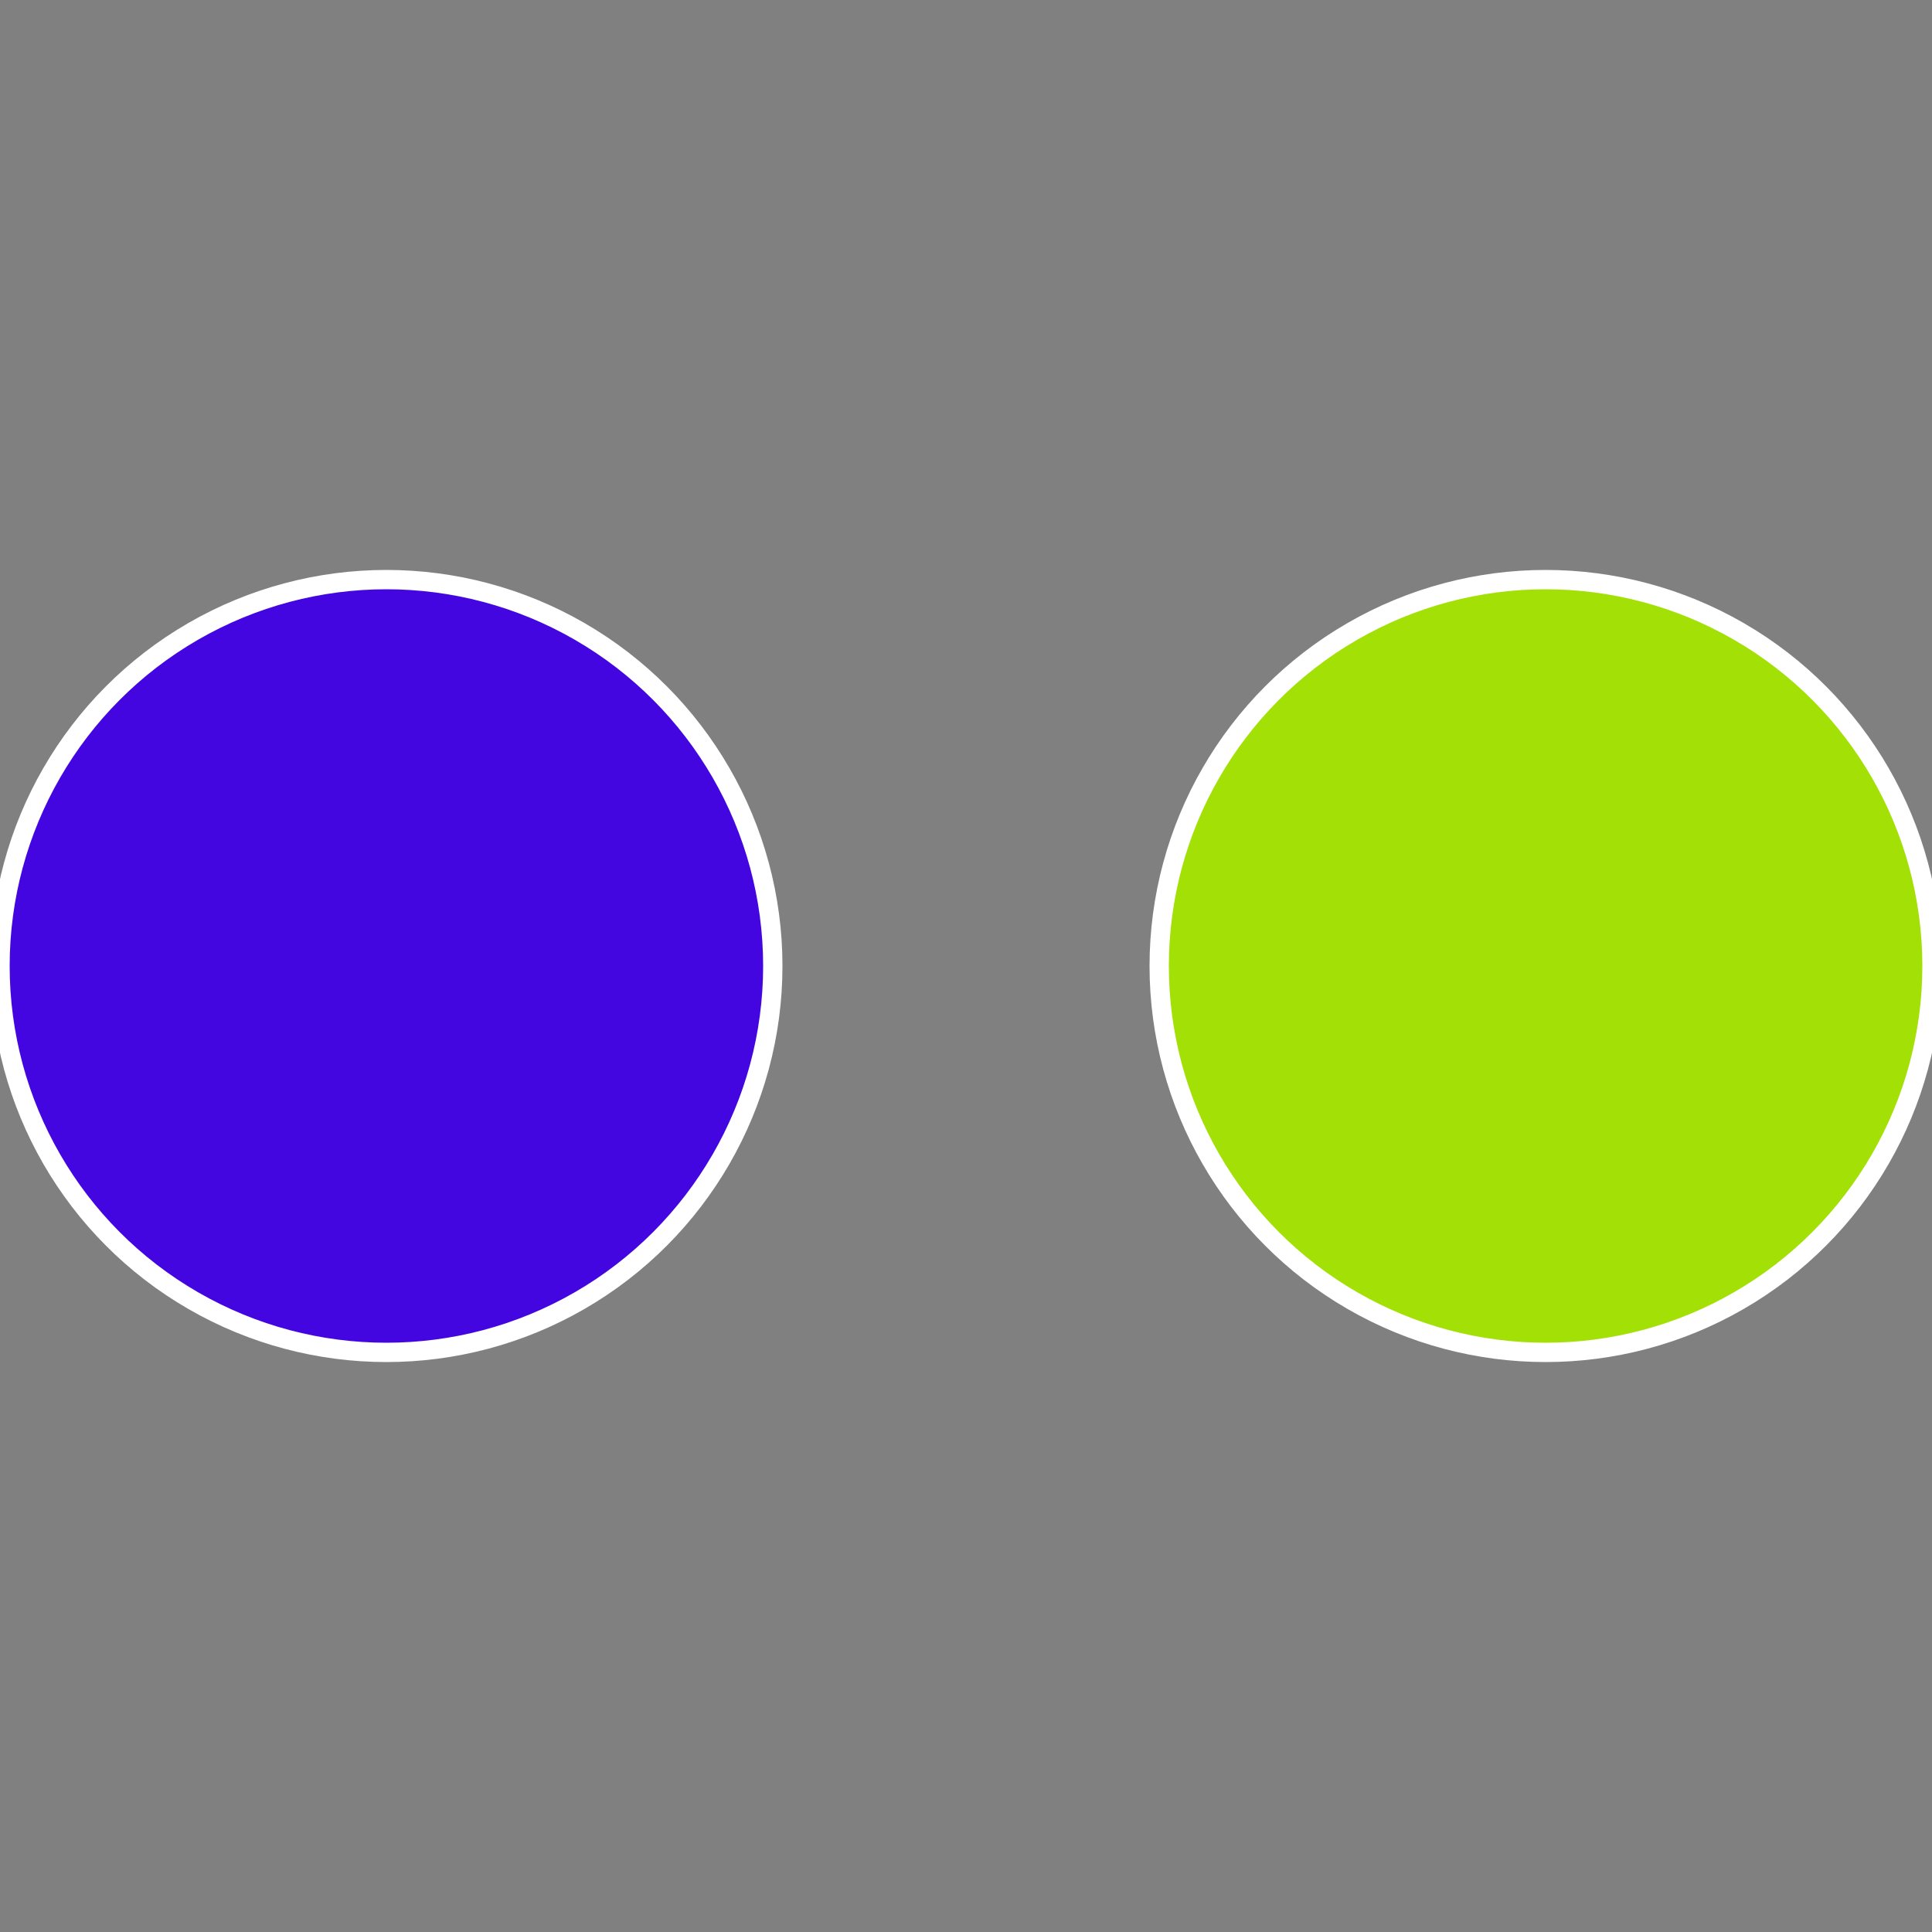
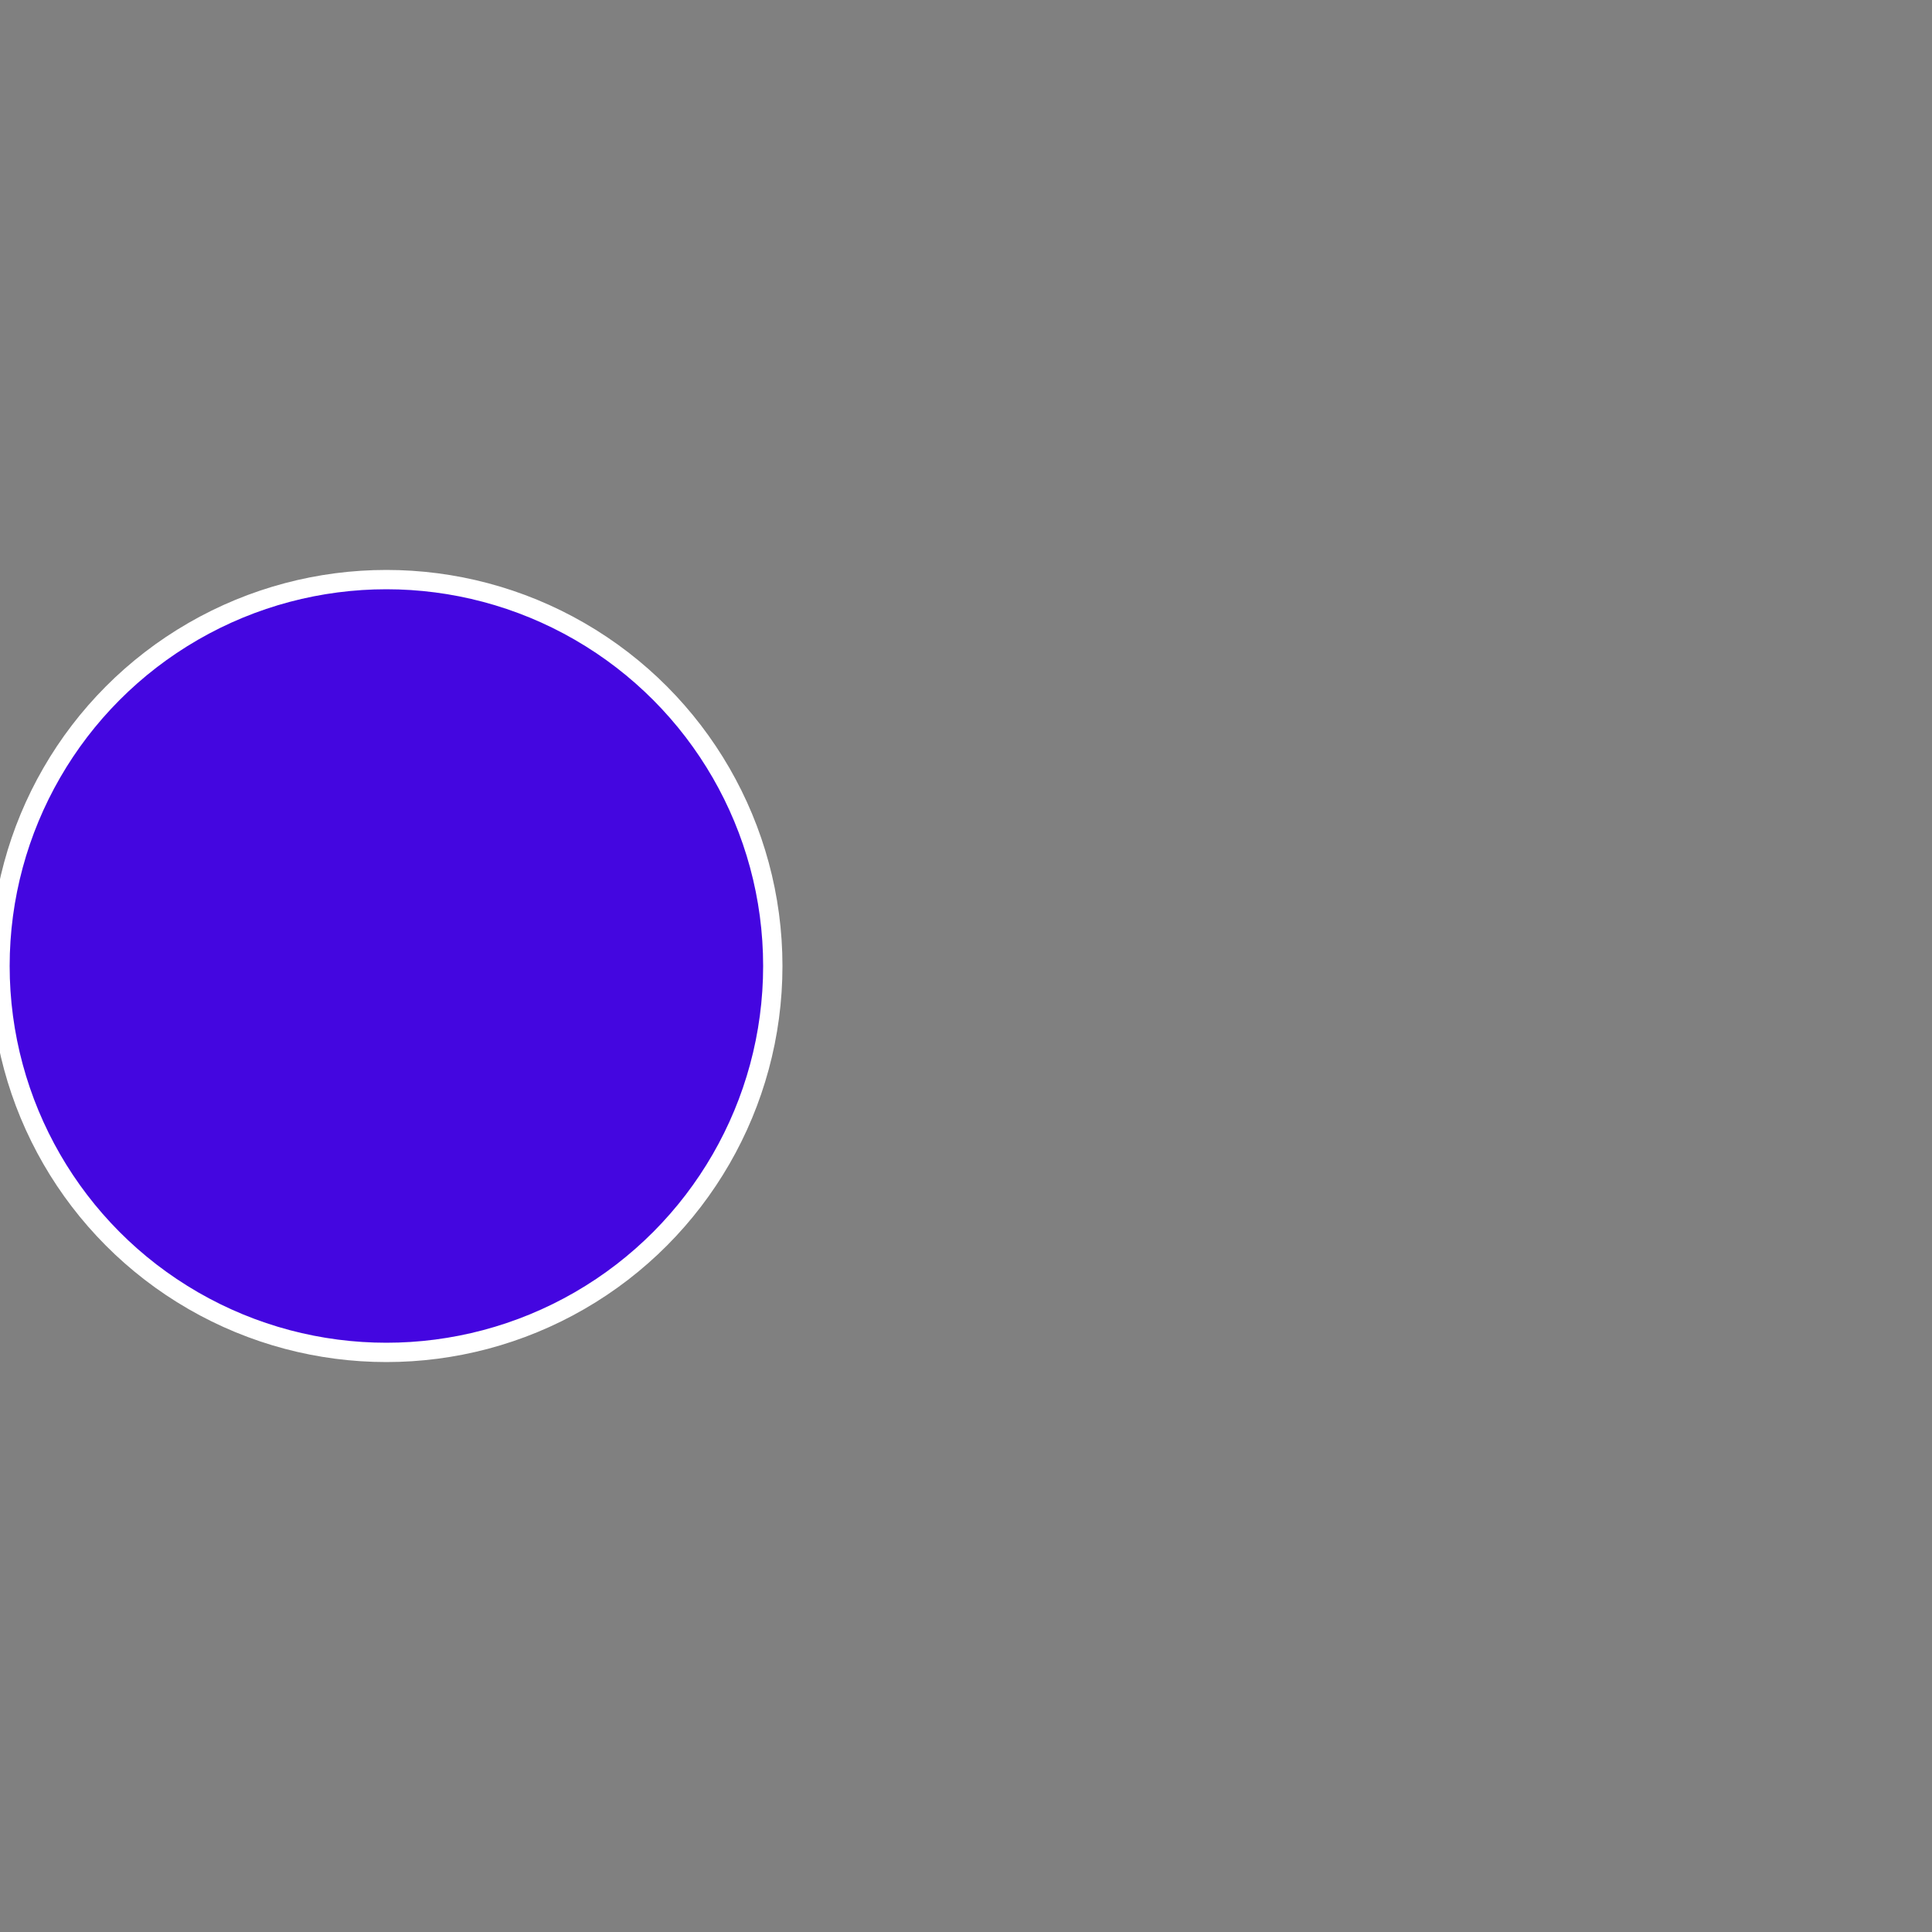
<svg xmlns="http://www.w3.org/2000/svg" width="500" height="500" viewBox="-1 -1 2 2">
  <rect x="-1" y="-1" width="2" height="2" fill="#808080" stroke="none" />
-   <circle cx="0.6" cy="0" r="0.4" fill="#a2e006" stroke="#fff" stroke-width="1%" />
  <circle cx="-0.6" cy="7.3478807948841E-17" r="0.4" fill="#4406e0" stroke="#fff" stroke-width="1%" />
</svg>